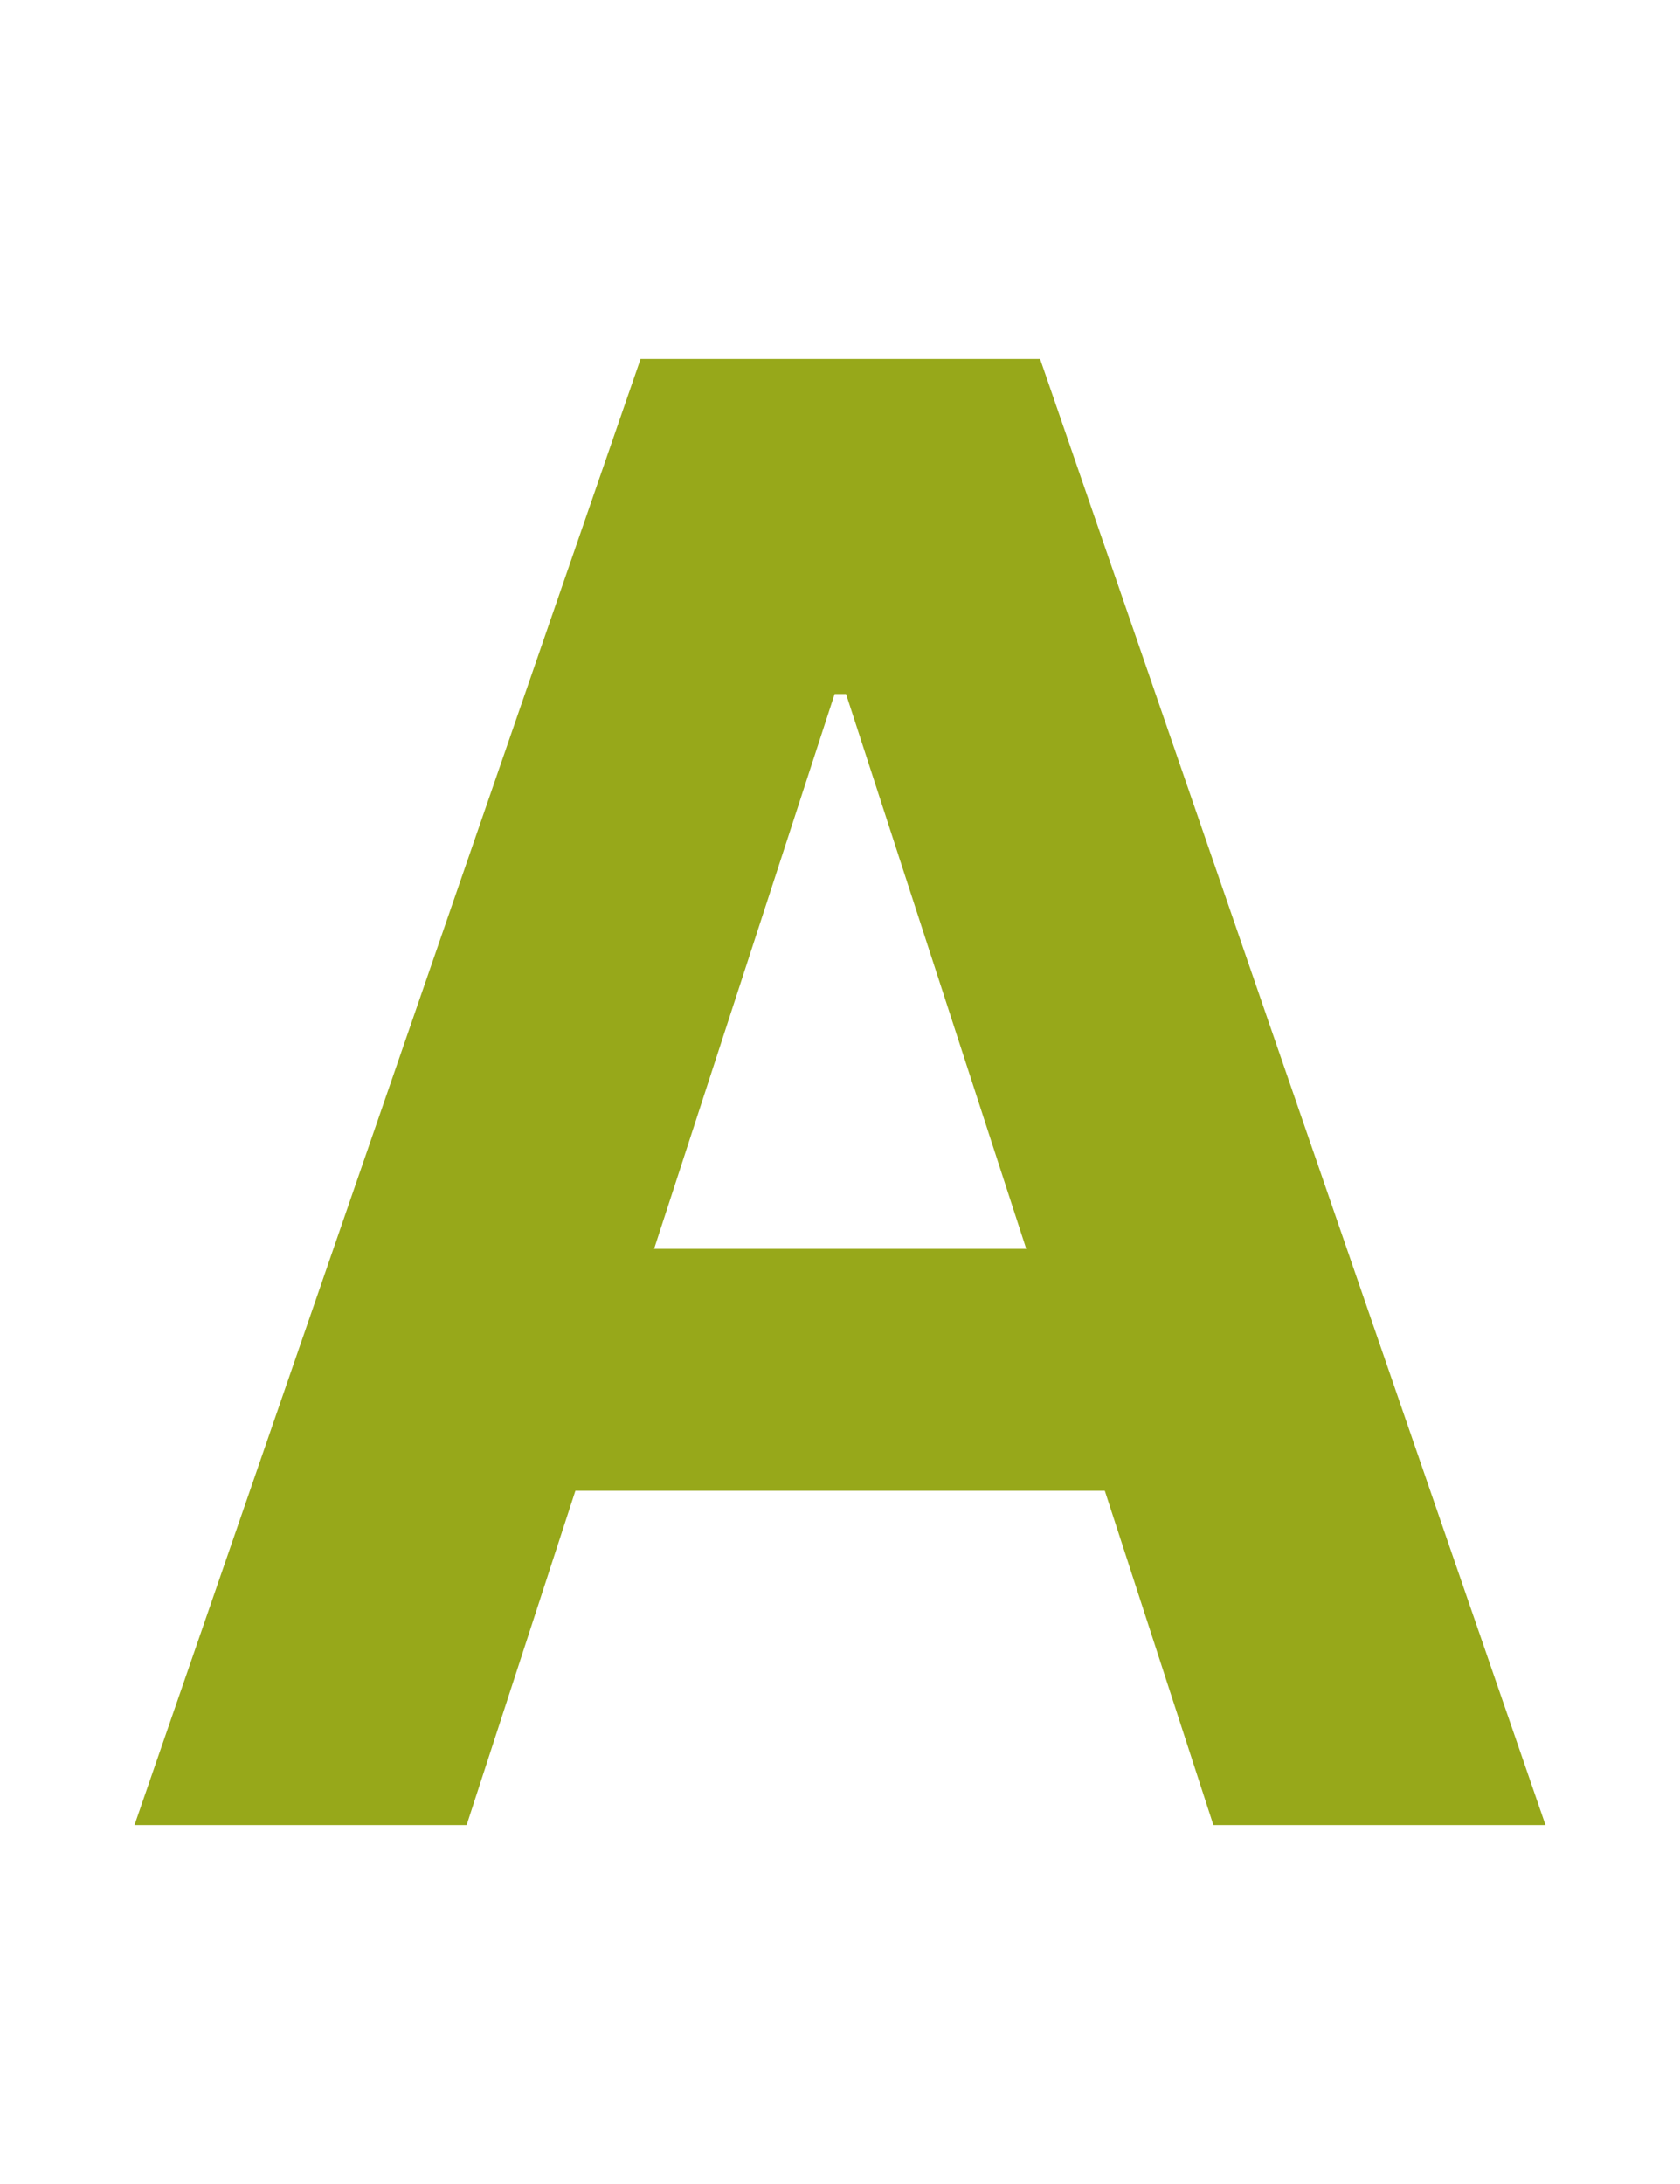
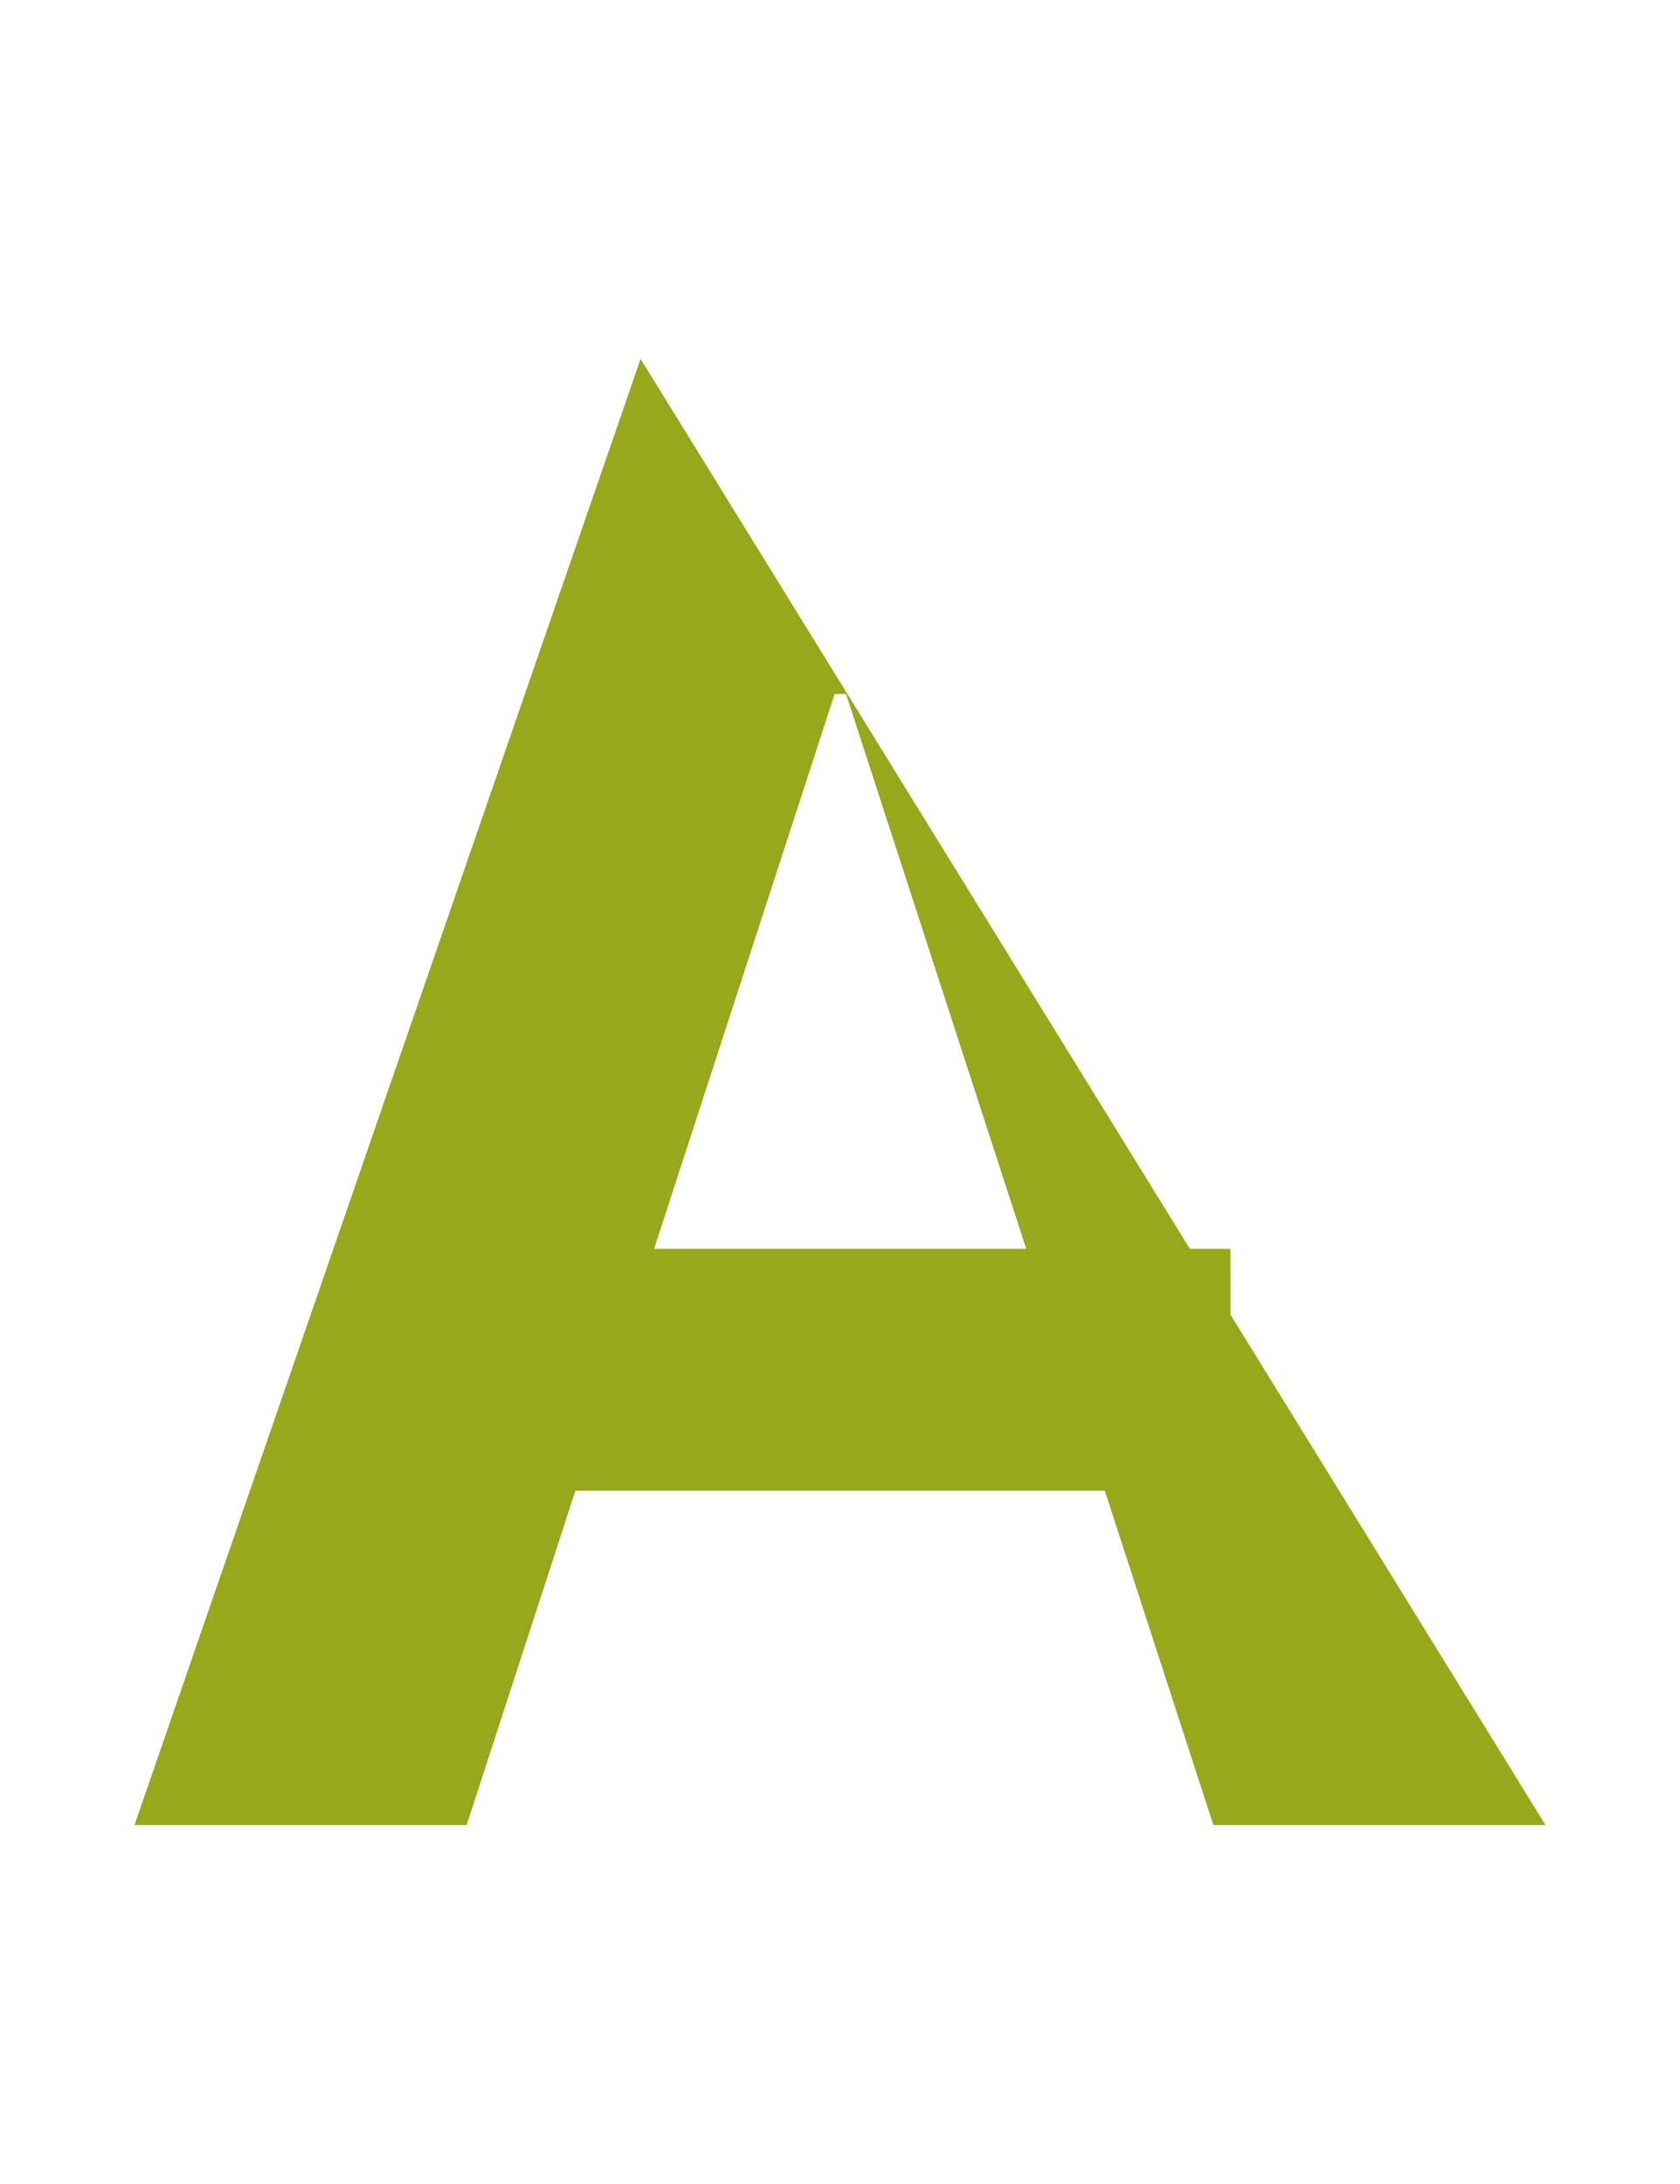
<svg xmlns="http://www.w3.org/2000/svg" width="20" height="26" viewBox="0 0 20 26" fill="none">
-   <path d="M5.555 21.727H1.601L7.626 4.273H12.382L18.399 21.727H14.445L10.072 8.262H9.936L5.555 21.727ZM5.308 14.867H14.649V17.747H5.308V14.867Z" fill="#97A81A" />
+   <path d="M5.555 21.727H1.601L7.626 4.273L18.399 21.727H14.445L10.072 8.262H9.936L5.555 21.727ZM5.308 14.867H14.649V17.747H5.308V14.867Z" fill="#97A81A" />
</svg>